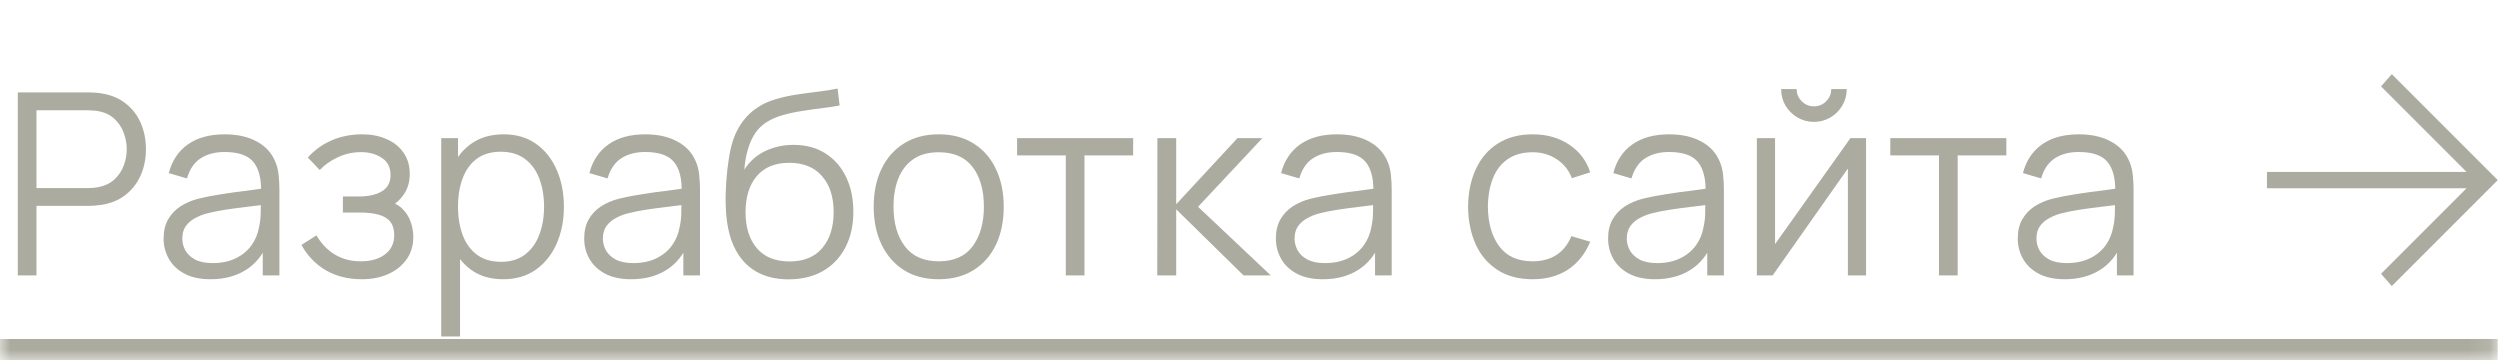
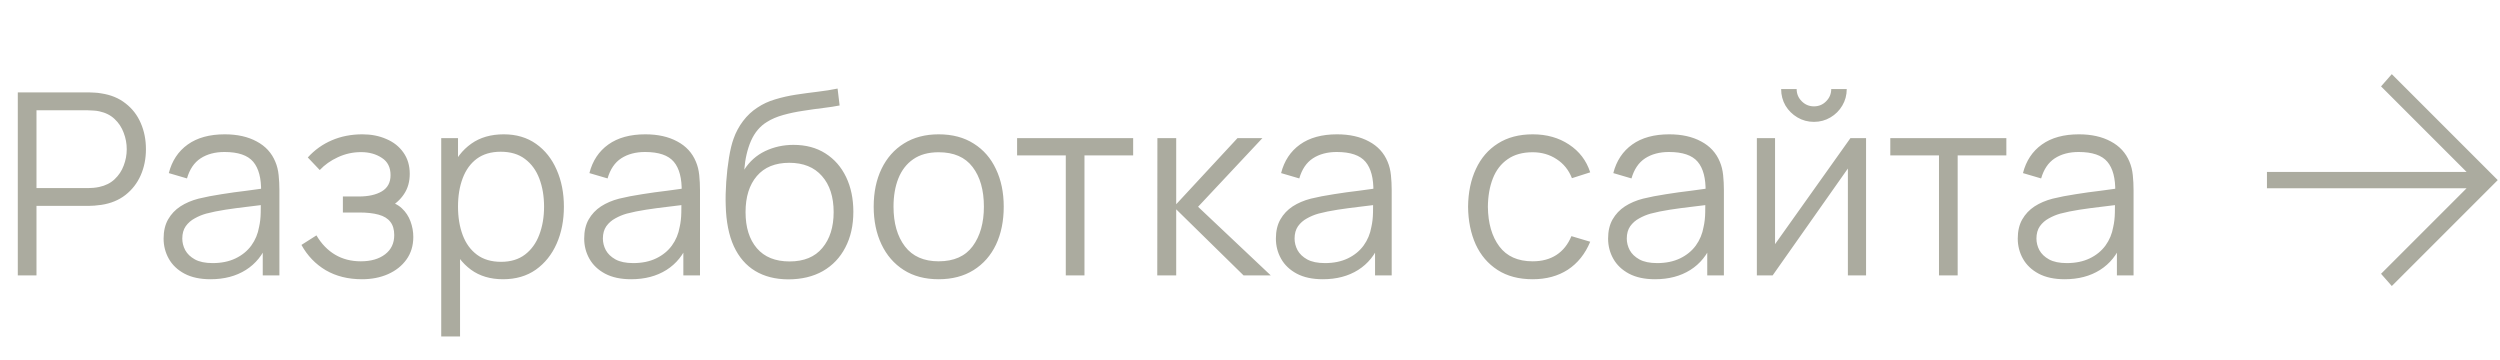
<svg xmlns="http://www.w3.org/2000/svg" width="118" height="17" viewBox="0 0 118 17" fill="none">
  <mask id="path-1-inside-1_1197_2453" fill="white">
    <path d="M0 0H117.892V17H0V0Z" />
  </mask>
-   <path d="M117.892 16H0V18H117.892V16Z" fill="#ABAB9F" mask="url(#path-1-inside-1_1197_2453)" />
  <path d="M0.84 13V4.36H4.176C4.26 4.36 4.354 4.364 4.458 4.372C4.566 4.376 4.674 4.388 4.782 4.408C5.234 4.476 5.616 4.634 5.928 4.882C6.244 5.126 6.482 5.434 6.642 5.806C6.806 6.178 6.888 6.59 6.888 7.042C6.888 7.49 6.806 7.9 6.642 8.272C6.478 8.644 6.238 8.954 5.922 9.202C5.61 9.446 5.23 9.602 4.782 9.67C4.674 9.686 4.566 9.698 4.458 9.706C4.354 9.714 4.26 9.718 4.176 9.718H1.722V13H0.84ZM1.722 8.878H4.152C4.224 8.878 4.308 8.874 4.404 8.866C4.5 8.858 4.594 8.844 4.686 8.824C4.982 8.76 5.224 8.638 5.412 8.458C5.604 8.278 5.746 8.064 5.838 7.816C5.934 7.568 5.982 7.31 5.982 7.042C5.982 6.774 5.934 6.516 5.838 6.268C5.746 6.016 5.604 5.8 5.412 5.62C5.224 5.44 4.982 5.318 4.686 5.254C4.594 5.234 4.5 5.222 4.404 5.218C4.308 5.21 4.224 5.206 4.152 5.206H1.722V8.878ZM9.936 13.18C9.448 13.18 9.038 13.092 8.706 12.916C8.378 12.74 8.132 12.506 7.968 12.214C7.804 11.922 7.722 11.604 7.722 11.26C7.722 10.908 7.792 10.608 7.932 10.36C8.076 10.108 8.27 9.902 8.514 9.742C8.762 9.582 9.048 9.46 9.372 9.376C9.7 9.296 10.062 9.226 10.458 9.166C10.858 9.102 11.248 9.048 11.628 9.004C12.012 8.956 12.348 8.91 12.636 8.866L12.324 9.058C12.336 8.418 12.212 7.944 11.952 7.636C11.692 7.328 11.24 7.174 10.596 7.174C10.152 7.174 9.776 7.274 9.468 7.474C9.164 7.674 8.95 7.99 8.826 8.422L7.968 8.17C8.116 7.59 8.414 7.14 8.862 6.82C9.31 6.5 9.892 6.34 10.608 6.34C11.2 6.34 11.702 6.452 12.114 6.676C12.53 6.896 12.824 7.216 12.996 7.636C13.076 7.824 13.128 8.034 13.152 8.266C13.176 8.498 13.188 8.734 13.188 8.974V13H12.402V11.374L12.63 11.47C12.41 12.026 12.068 12.45 11.604 12.742C11.14 13.034 10.584 13.18 9.936 13.18ZM10.038 12.418C10.45 12.418 10.81 12.344 11.118 12.196C11.426 12.048 11.674 11.846 11.862 11.59C12.05 11.33 12.172 11.038 12.228 10.714C12.276 10.506 12.302 10.278 12.306 10.03C12.31 9.778 12.312 9.59 12.312 9.466L12.648 9.64C12.348 9.68 12.022 9.72 11.67 9.76C11.322 9.8 10.978 9.846 10.638 9.898C10.302 9.95 9.998 10.012 9.726 10.084C9.542 10.136 9.364 10.21 9.192 10.306C9.02 10.398 8.878 10.522 8.766 10.678C8.658 10.834 8.604 11.028 8.604 11.26C8.604 11.448 8.65 11.63 8.742 11.806C8.838 11.982 8.99 12.128 9.198 12.244C9.41 12.36 9.69 12.418 10.038 12.418ZM17.084 13.18C16.432 13.18 15.862 13.038 15.374 12.754C14.89 12.466 14.508 12.068 14.228 11.56L14.936 11.11C15.172 11.51 15.466 11.814 15.818 12.022C16.17 12.23 16.574 12.334 17.03 12.334C17.506 12.334 17.888 12.224 18.176 12.004C18.464 11.784 18.608 11.482 18.608 11.098C18.608 10.834 18.546 10.624 18.422 10.468C18.302 10.312 18.118 10.2 17.87 10.132C17.626 10.064 17.32 10.03 16.952 10.03H16.184V9.274H16.94C17.388 9.274 17.748 9.194 18.02 9.034C18.296 8.87 18.434 8.614 18.434 8.266C18.434 7.898 18.296 7.626 18.02 7.45C17.748 7.27 17.422 7.18 17.042 7.18C16.658 7.18 16.294 7.26 15.95 7.42C15.61 7.576 15.324 7.778 15.092 8.026L14.528 7.432C14.852 7.076 15.23 6.806 15.662 6.622C16.098 6.434 16.58 6.34 17.108 6.34C17.524 6.34 17.9 6.414 18.236 6.562C18.576 6.706 18.844 6.918 19.04 7.198C19.24 7.478 19.34 7.814 19.34 8.206C19.34 8.574 19.25 8.892 19.07 9.16C18.894 9.428 18.644 9.65 18.32 9.826L18.272 9.496C18.552 9.548 18.784 9.66 18.968 9.832C19.152 10.004 19.288 10.21 19.376 10.45C19.464 10.69 19.508 10.934 19.508 11.182C19.508 11.594 19.4 11.95 19.184 12.25C18.972 12.546 18.682 12.776 18.314 12.94C17.95 13.1 17.54 13.18 17.084 13.18ZM23.742 13.18C23.146 13.18 22.642 13.03 22.23 12.73C21.818 12.426 21.506 12.016 21.294 11.5C21.082 10.98 20.976 10.398 20.976 9.754C20.976 9.098 21.082 8.514 21.294 8.002C21.51 7.486 21.826 7.08 22.242 6.784C22.658 6.488 23.17 6.34 23.778 6.34C24.37 6.34 24.878 6.49 25.302 6.79C25.726 7.09 26.05 7.498 26.274 8.014C26.502 8.53 26.616 9.11 26.616 9.754C26.616 10.402 26.502 10.984 26.274 11.5C26.046 12.016 25.718 12.426 25.29 12.73C24.862 13.03 24.346 13.18 23.742 13.18ZM20.826 15.88V6.52H21.618V11.398H21.714V15.88H20.826ZM23.652 12.358C24.104 12.358 24.48 12.244 24.78 12.016C25.08 11.788 25.304 11.478 25.452 11.086C25.604 10.69 25.68 10.246 25.68 9.754C25.68 9.266 25.606 8.826 25.458 8.434C25.31 8.042 25.084 7.732 24.78 7.504C24.48 7.276 24.098 7.162 23.634 7.162C23.182 7.162 22.806 7.272 22.506 7.492C22.21 7.712 21.988 8.018 21.84 8.41C21.692 8.798 21.618 9.246 21.618 9.754C21.618 10.254 21.692 10.702 21.84 11.098C21.988 11.49 22.212 11.798 22.512 12.022C22.812 12.246 23.192 12.358 23.652 12.358ZM29.788 13.18C29.3 13.18 28.89 13.092 28.558 12.916C28.23 12.74 27.984 12.506 27.82 12.214C27.656 11.922 27.574 11.604 27.574 11.26C27.574 10.908 27.644 10.608 27.784 10.36C27.928 10.108 28.122 9.902 28.366 9.742C28.614 9.582 28.9 9.46 29.224 9.376C29.552 9.296 29.914 9.226 30.31 9.166C30.71 9.102 31.1 9.048 31.48 9.004C31.864 8.956 32.2 8.91 32.488 8.866L32.176 9.058C32.188 8.418 32.064 7.944 31.804 7.636C31.544 7.328 31.092 7.174 30.448 7.174C30.004 7.174 29.628 7.274 29.32 7.474C29.016 7.674 28.802 7.99 28.678 8.422L27.82 8.17C27.968 7.59 28.266 7.14 28.714 6.82C29.162 6.5 29.744 6.34 30.46 6.34C31.052 6.34 31.554 6.452 31.966 6.676C32.382 6.896 32.676 7.216 32.848 7.636C32.928 7.824 32.98 8.034 33.004 8.266C33.028 8.498 33.04 8.734 33.04 8.974V13H32.254V11.374L32.482 11.47C32.262 12.026 31.92 12.45 31.456 12.742C30.992 13.034 30.436 13.18 29.788 13.18ZM29.89 12.418C30.302 12.418 30.662 12.344 30.97 12.196C31.278 12.048 31.526 11.846 31.714 11.59C31.902 11.33 32.024 11.038 32.08 10.714C32.128 10.506 32.154 10.278 32.158 10.03C32.162 9.778 32.164 9.59 32.164 9.466L32.5 9.64C32.2 9.68 31.874 9.72 31.522 9.76C31.174 9.8 30.83 9.846 30.49 9.898C30.154 9.95 29.85 10.012 29.578 10.084C29.394 10.136 29.216 10.21 29.044 10.306C28.872 10.398 28.73 10.522 28.618 10.678C28.51 10.834 28.456 11.028 28.456 11.26C28.456 11.448 28.502 11.63 28.594 11.806C28.69 11.982 28.842 12.128 29.05 12.244C29.262 12.36 29.542 12.418 29.89 12.418ZM37.2 13.186C36.596 13.182 36.078 13.05 35.646 12.79C35.214 12.53 34.878 12.142 34.638 11.626C34.402 11.11 34.274 10.466 34.254 9.694C34.242 9.354 34.25 8.984 34.278 8.584C34.306 8.18 34.35 7.796 34.41 7.432C34.47 7.068 34.542 6.772 34.626 6.544C34.73 6.248 34.878 5.972 35.07 5.716C35.266 5.456 35.492 5.244 35.748 5.08C35.996 4.912 36.276 4.782 36.588 4.69C36.904 4.594 37.232 4.52 37.572 4.468C37.916 4.416 38.256 4.37 38.592 4.33C38.932 4.29 39.246 4.24 39.534 4.18L39.63 4.978C39.41 5.022 39.15 5.062 38.85 5.098C38.55 5.134 38.236 5.178 37.908 5.23C37.58 5.278 37.266 5.344 36.966 5.428C36.666 5.512 36.41 5.622 36.198 5.758C35.874 5.954 35.624 6.25 35.448 6.646C35.276 7.042 35.17 7.496 35.13 8.008C35.378 7.62 35.706 7.328 36.114 7.132C36.526 6.936 36.972 6.838 37.452 6.838C38.036 6.838 38.538 6.972 38.958 7.24C39.382 7.508 39.708 7.88 39.936 8.356C40.164 8.832 40.278 9.378 40.278 9.994C40.278 10.638 40.152 11.2 39.9 11.68C39.652 12.16 39.298 12.532 38.838 12.796C38.378 13.056 37.832 13.186 37.2 13.186ZM37.266 12.34C37.946 12.34 38.462 12.128 38.814 11.704C39.17 11.28 39.348 10.716 39.348 10.012C39.348 9.292 39.164 8.724 38.796 8.308C38.432 7.892 37.918 7.684 37.254 7.684C36.59 7.684 36.08 7.892 35.724 8.308C35.368 8.724 35.19 9.292 35.19 10.012C35.19 10.732 35.368 11.3 35.724 11.716C36.08 12.132 36.594 12.34 37.266 12.34ZM44.304 13.18C43.66 13.18 43.11 13.034 42.654 12.742C42.198 12.45 41.848 12.046 41.604 11.53C41.36 11.014 41.238 10.422 41.238 9.754C41.238 9.074 41.362 8.478 41.61 7.966C41.858 7.454 42.21 7.056 42.666 6.772C43.126 6.484 43.672 6.34 44.304 6.34C44.952 6.34 45.504 6.486 45.96 6.778C46.42 7.066 46.77 7.468 47.01 7.984C47.254 8.496 47.376 9.086 47.376 9.754C47.376 10.434 47.254 11.032 47.01 11.548C46.766 12.06 46.414 12.46 45.954 12.748C45.494 13.036 44.944 13.18 44.304 13.18ZM44.304 12.334C45.024 12.334 45.56 12.096 45.912 11.62C46.264 11.14 46.44 10.518 46.44 9.754C46.44 8.97 46.262 8.346 45.906 7.882C45.554 7.418 45.02 7.186 44.304 7.186C43.82 7.186 43.42 7.296 43.104 7.516C42.792 7.732 42.558 8.034 42.402 8.422C42.25 8.806 42.174 9.25 42.174 9.754C42.174 10.534 42.354 11.16 42.714 11.632C43.074 12.1 43.604 12.334 44.304 12.334ZM50.305 13V7.336H48.007V6.52H53.485V7.336H51.187V13H50.305ZM54.623 13L54.629 6.52H55.517V9.64L58.409 6.52H59.585L56.549 9.76L59.981 13H58.697L55.517 9.88V13H54.623ZM62.436 13.18C61.948 13.18 61.538 13.092 61.206 12.916C60.878 12.74 60.632 12.506 60.468 12.214C60.304 11.922 60.222 11.604 60.222 11.26C60.222 10.908 60.292 10.608 60.432 10.36C60.576 10.108 60.77 9.902 61.014 9.742C61.262 9.582 61.548 9.46 61.872 9.376C62.2 9.296 62.562 9.226 62.958 9.166C63.358 9.102 63.748 9.048 64.128 9.004C64.512 8.956 64.848 8.91 65.136 8.866L64.824 9.058C64.836 8.418 64.712 7.944 64.452 7.636C64.192 7.328 63.74 7.174 63.096 7.174C62.652 7.174 62.276 7.274 61.968 7.474C61.664 7.674 61.45 7.99 61.326 8.422L60.468 8.17C60.616 7.59 60.914 7.14 61.362 6.82C61.81 6.5 62.392 6.34 63.108 6.34C63.7 6.34 64.202 6.452 64.614 6.676C65.03 6.896 65.324 7.216 65.496 7.636C65.576 7.824 65.628 8.034 65.652 8.266C65.676 8.498 65.688 8.734 65.688 8.974V13H64.902V11.374L65.13 11.47C64.91 12.026 64.568 12.45 64.104 12.742C63.64 13.034 63.084 13.18 62.436 13.18ZM62.538 12.418C62.95 12.418 63.31 12.344 63.618 12.196C63.926 12.048 64.174 11.846 64.362 11.59C64.55 11.33 64.672 11.038 64.728 10.714C64.776 10.506 64.802 10.278 64.806 10.03C64.81 9.778 64.812 9.59 64.812 9.466L65.148 9.64C64.848 9.68 64.522 9.72 64.17 9.76C63.822 9.8 63.478 9.846 63.138 9.898C62.802 9.95 62.498 10.012 62.226 10.084C62.042 10.136 61.864 10.21 61.692 10.306C61.52 10.398 61.378 10.522 61.266 10.678C61.158 10.834 61.104 11.028 61.104 11.26C61.104 11.448 61.15 11.63 61.242 11.806C61.338 11.982 61.49 12.128 61.698 12.244C61.91 12.36 62.19 12.418 62.538 12.418ZM72.341 13.18C71.689 13.18 71.136 13.034 70.684 12.742C70.233 12.45 69.888 12.048 69.653 11.536C69.421 11.02 69.3 10.428 69.293 9.76C69.3 9.08 69.424 8.484 69.665 7.972C69.904 7.456 70.251 7.056 70.703 6.772C71.154 6.484 71.703 6.34 72.347 6.34C73.002 6.34 73.573 6.5 74.056 6.82C74.544 7.14 74.879 7.578 75.058 8.134L74.195 8.41C74.043 8.022 73.8 7.722 73.469 7.51C73.141 7.294 72.764 7.186 72.341 7.186C71.865 7.186 71.471 7.296 71.159 7.516C70.847 7.732 70.615 8.034 70.463 8.422C70.311 8.81 70.233 9.256 70.228 9.76C70.237 10.536 70.416 11.16 70.769 11.632C71.121 12.1 71.644 12.334 72.341 12.334C72.781 12.334 73.154 12.234 73.463 12.034C73.775 11.83 74.01 11.534 74.171 11.146L75.058 11.41C74.819 11.986 74.466 12.426 74.002 12.73C73.538 13.03 72.984 13.18 72.341 13.18ZM78.116 13.18C77.628 13.18 77.218 13.092 76.886 12.916C76.558 12.74 76.312 12.506 76.148 12.214C75.984 11.922 75.902 11.604 75.902 11.26C75.902 10.908 75.972 10.608 76.112 10.36C76.256 10.108 76.45 9.902 76.694 9.742C76.942 9.582 77.228 9.46 77.552 9.376C77.88 9.296 78.242 9.226 78.638 9.166C79.038 9.102 79.428 9.048 79.808 9.004C80.192 8.956 80.528 8.91 80.816 8.866L80.504 9.058C80.516 8.418 80.392 7.944 80.132 7.636C79.872 7.328 79.42 7.174 78.776 7.174C78.332 7.174 77.956 7.274 77.648 7.474C77.344 7.674 77.13 7.99 77.006 8.422L76.148 8.17C76.296 7.59 76.594 7.14 77.042 6.82C77.49 6.5 78.072 6.34 78.788 6.34C79.38 6.34 79.882 6.452 80.294 6.676C80.71 6.896 81.004 7.216 81.176 7.636C81.256 7.824 81.308 8.034 81.332 8.266C81.356 8.498 81.368 8.734 81.368 8.974V13H80.582V11.374L80.81 11.47C80.59 12.026 80.248 12.45 79.784 12.742C79.32 13.034 78.764 13.18 78.116 13.18ZM78.218 12.418C78.63 12.418 78.99 12.344 79.298 12.196C79.606 12.048 79.854 11.846 80.042 11.59C80.23 11.33 80.352 11.038 80.408 10.714C80.456 10.506 80.482 10.278 80.486 10.03C80.49 9.778 80.492 9.59 80.492 9.466L80.828 9.64C80.528 9.68 80.202 9.72 79.85 9.76C79.502 9.8 79.158 9.846 78.818 9.898C78.482 9.95 78.178 10.012 77.906 10.084C77.722 10.136 77.544 10.21 77.372 10.306C77.2 10.398 77.058 10.522 76.946 10.678C76.838 10.834 76.784 11.028 76.784 11.26C76.784 11.448 76.83 11.63 76.922 11.806C77.018 11.982 77.17 12.128 77.378 12.244C77.59 12.36 77.87 12.418 78.218 12.418ZM85.618 5.752C85.334 5.752 85.074 5.682 84.838 5.542C84.602 5.402 84.414 5.216 84.274 4.984C84.138 4.748 84.07 4.488 84.07 4.204H84.802C84.802 4.428 84.882 4.62 85.042 4.78C85.202 4.94 85.394 5.02 85.618 5.02C85.846 5.02 86.038 4.94 86.194 4.78C86.354 4.62 86.434 4.428 86.434 4.204H87.166C87.166 4.488 87.096 4.748 86.956 4.984C86.82 5.216 86.634 5.402 86.398 5.542C86.162 5.682 85.902 5.752 85.618 5.752ZM88.078 6.52V13H87.22V7.954L83.668 13H82.924V6.52H83.782V11.524L87.34 6.52H88.078ZM91.52 13V7.336H89.222V6.52H94.7V7.336H92.402V13H91.52ZM97.452 13.18C96.964 13.18 96.554 13.092 96.222 12.916C95.894 12.74 95.648 12.506 95.484 12.214C95.32 11.922 95.238 11.604 95.238 11.26C95.238 10.908 95.308 10.608 95.448 10.36C95.592 10.108 95.786 9.902 96.03 9.742C96.278 9.582 96.564 9.46 96.888 9.376C97.216 9.296 97.578 9.226 97.974 9.166C98.374 9.102 98.764 9.048 99.144 9.004C99.528 8.956 99.864 8.91 100.152 8.866L99.84 9.058C99.852 8.418 99.728 7.944 99.468 7.636C99.208 7.328 98.756 7.174 98.112 7.174C97.668 7.174 97.292 7.274 96.984 7.474C96.68 7.674 96.466 7.99 96.342 8.422L95.484 8.17C95.632 7.59 95.93 7.14 96.378 6.82C96.826 6.5 97.408 6.34 98.124 6.34C98.716 6.34 99.218 6.452 99.63 6.676C100.046 6.896 100.34 7.216 100.512 7.636C100.592 7.824 100.644 8.034 100.668 8.266C100.692 8.498 100.704 8.734 100.704 8.974V13H99.918V11.374L100.146 11.47C99.926 12.026 99.584 12.45 99.12 12.742C98.656 13.034 98.1 13.18 97.452 13.18ZM97.554 12.418C97.966 12.418 98.326 12.344 98.634 12.196C98.942 12.048 99.19 11.846 99.378 11.59C99.566 11.33 99.688 11.038 99.744 10.714C99.792 10.506 99.818 10.278 99.822 10.03C99.826 9.778 99.828 9.59 99.828 9.466L100.164 9.64C99.864 9.68 99.538 9.72 99.186 9.76C98.838 9.8 98.494 9.846 98.154 9.898C97.818 9.95 97.514 10.012 97.242 10.084C97.058 10.136 96.88 10.21 96.708 10.306C96.536 10.398 96.394 10.522 96.282 10.678C96.174 10.834 96.12 11.028 96.12 11.26C96.12 11.448 96.166 11.63 96.258 11.806C96.354 11.982 96.506 12.128 96.714 12.244C96.926 12.36 97.206 12.418 97.554 12.418Z" fill="#ABAB9F" />
  <path d="M107 8.115L116.423 8.115L112.385 4.077L112.893 3.5L117.893 8.5L112.893 13.5L112.385 12.923L116.423 8.885L107 8.885V8.115Z" fill="#ABAB9F" />
</svg>